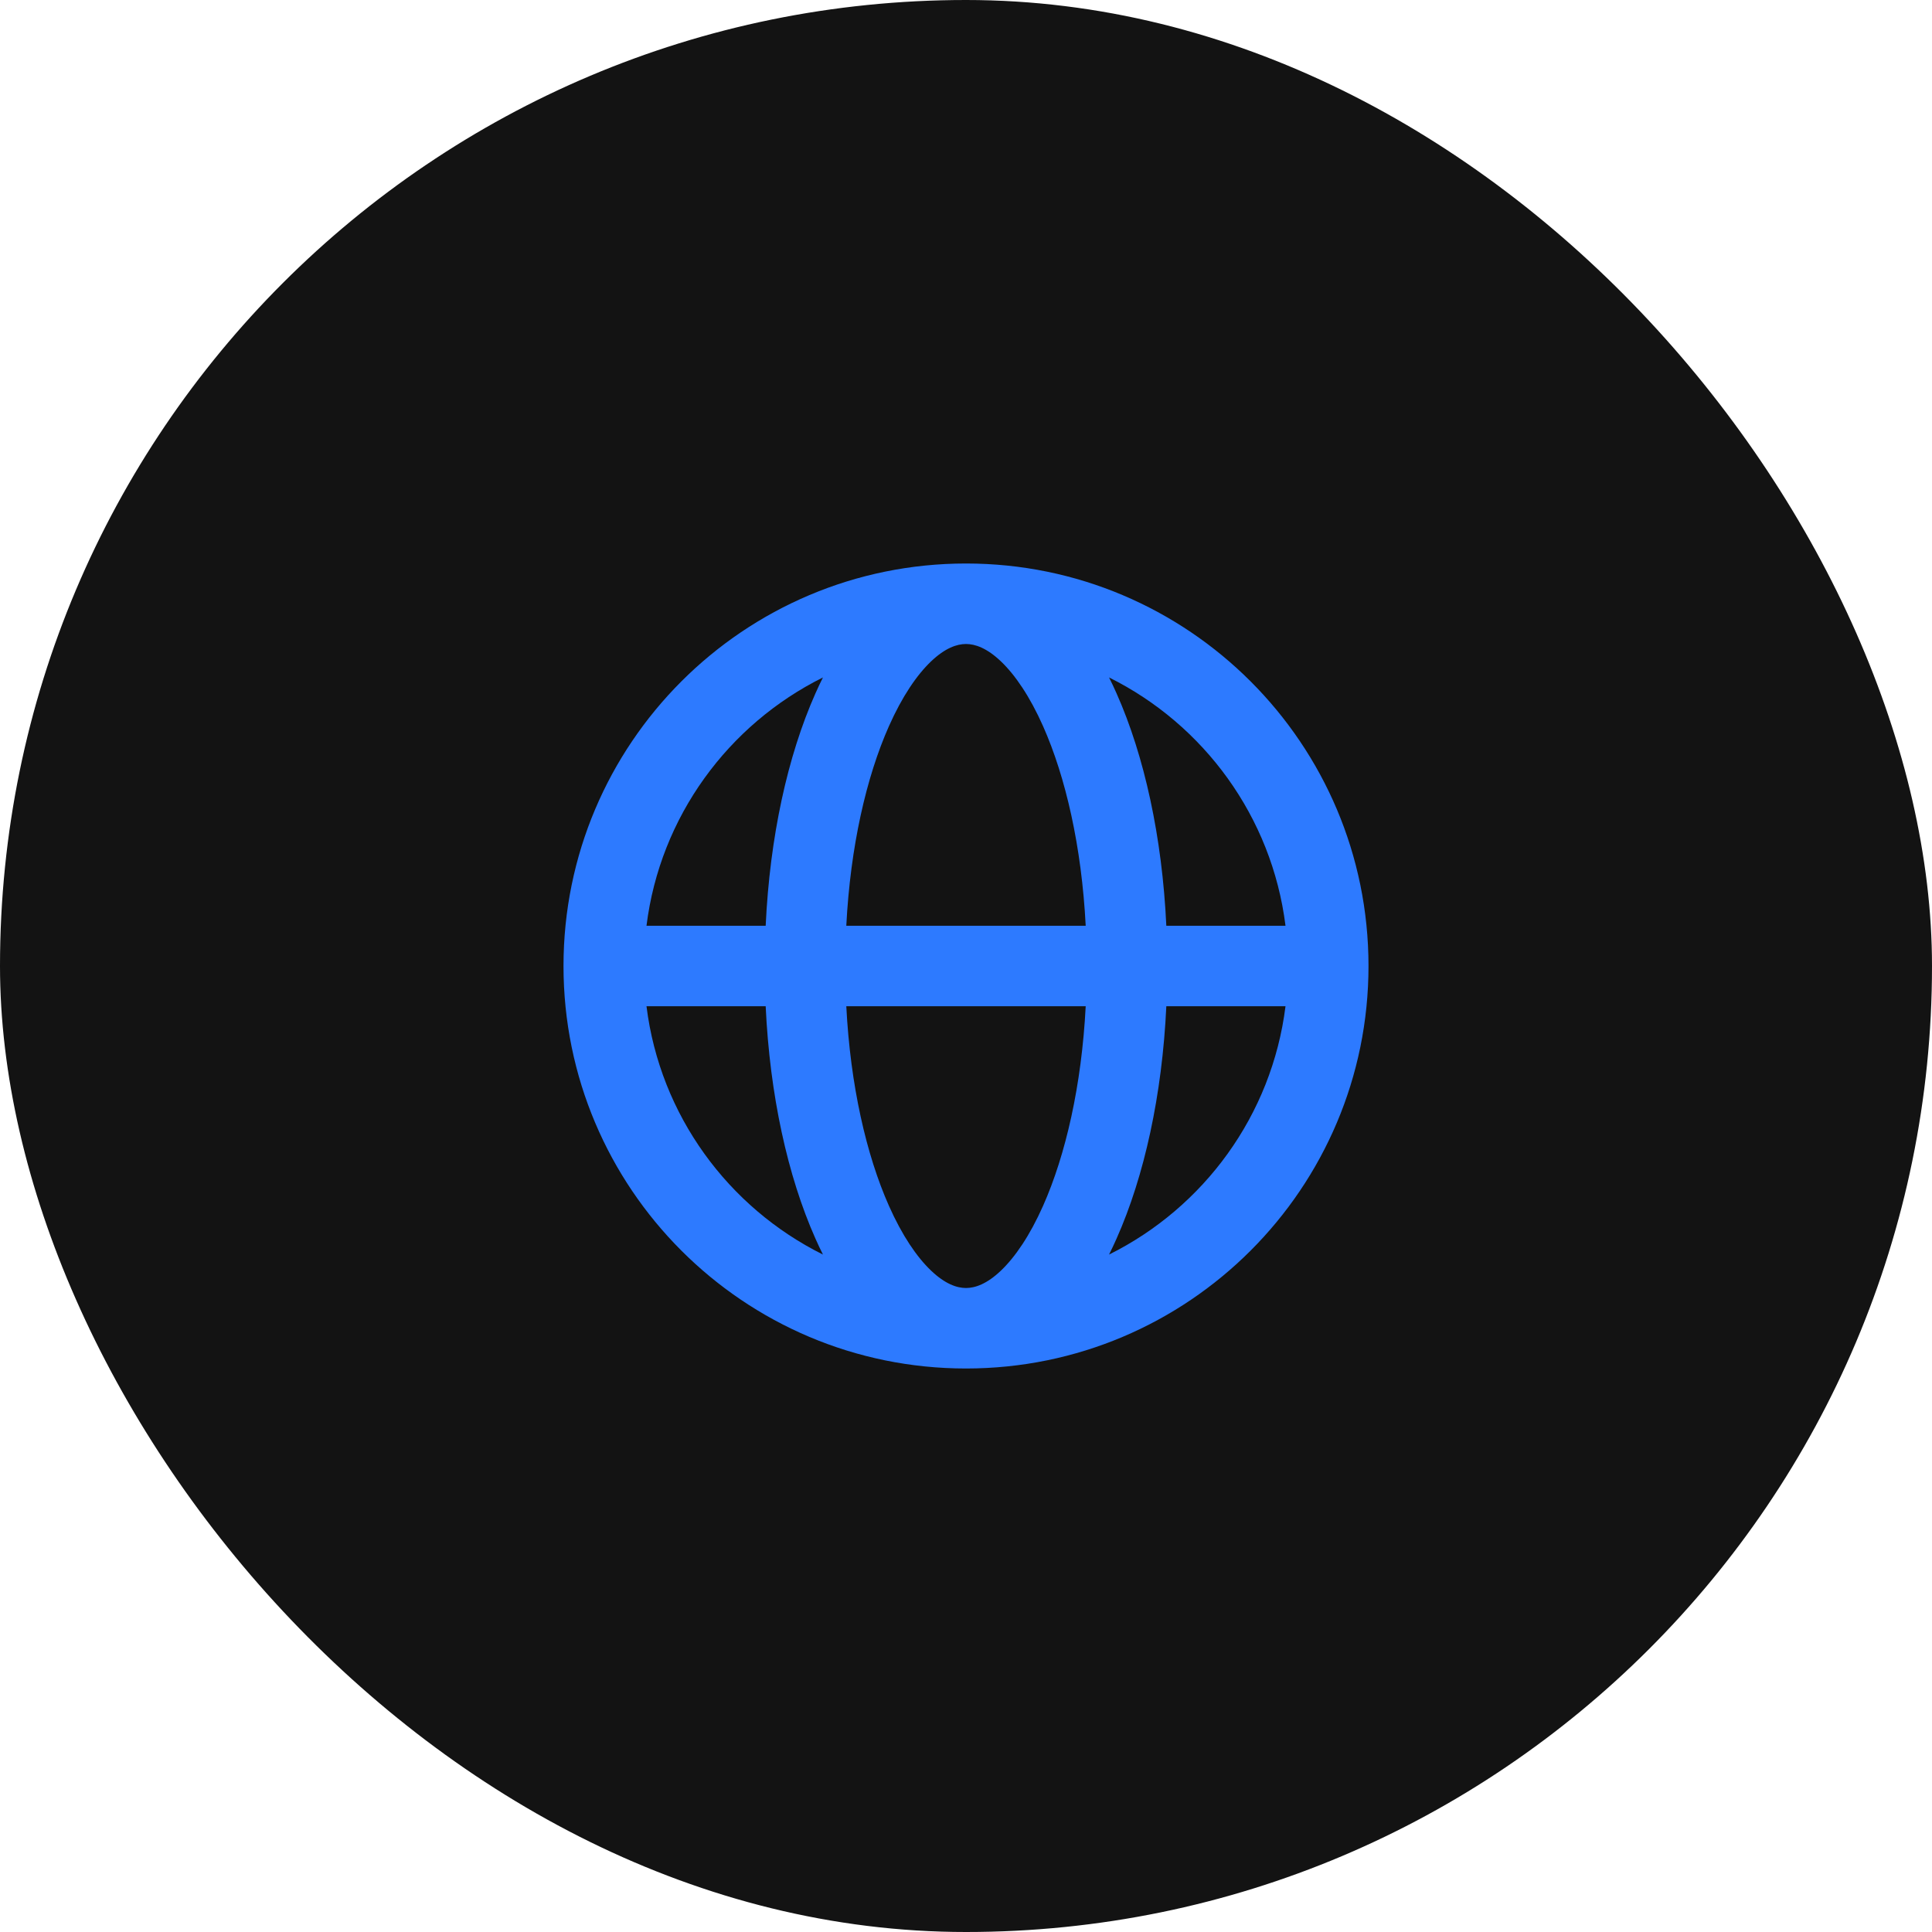
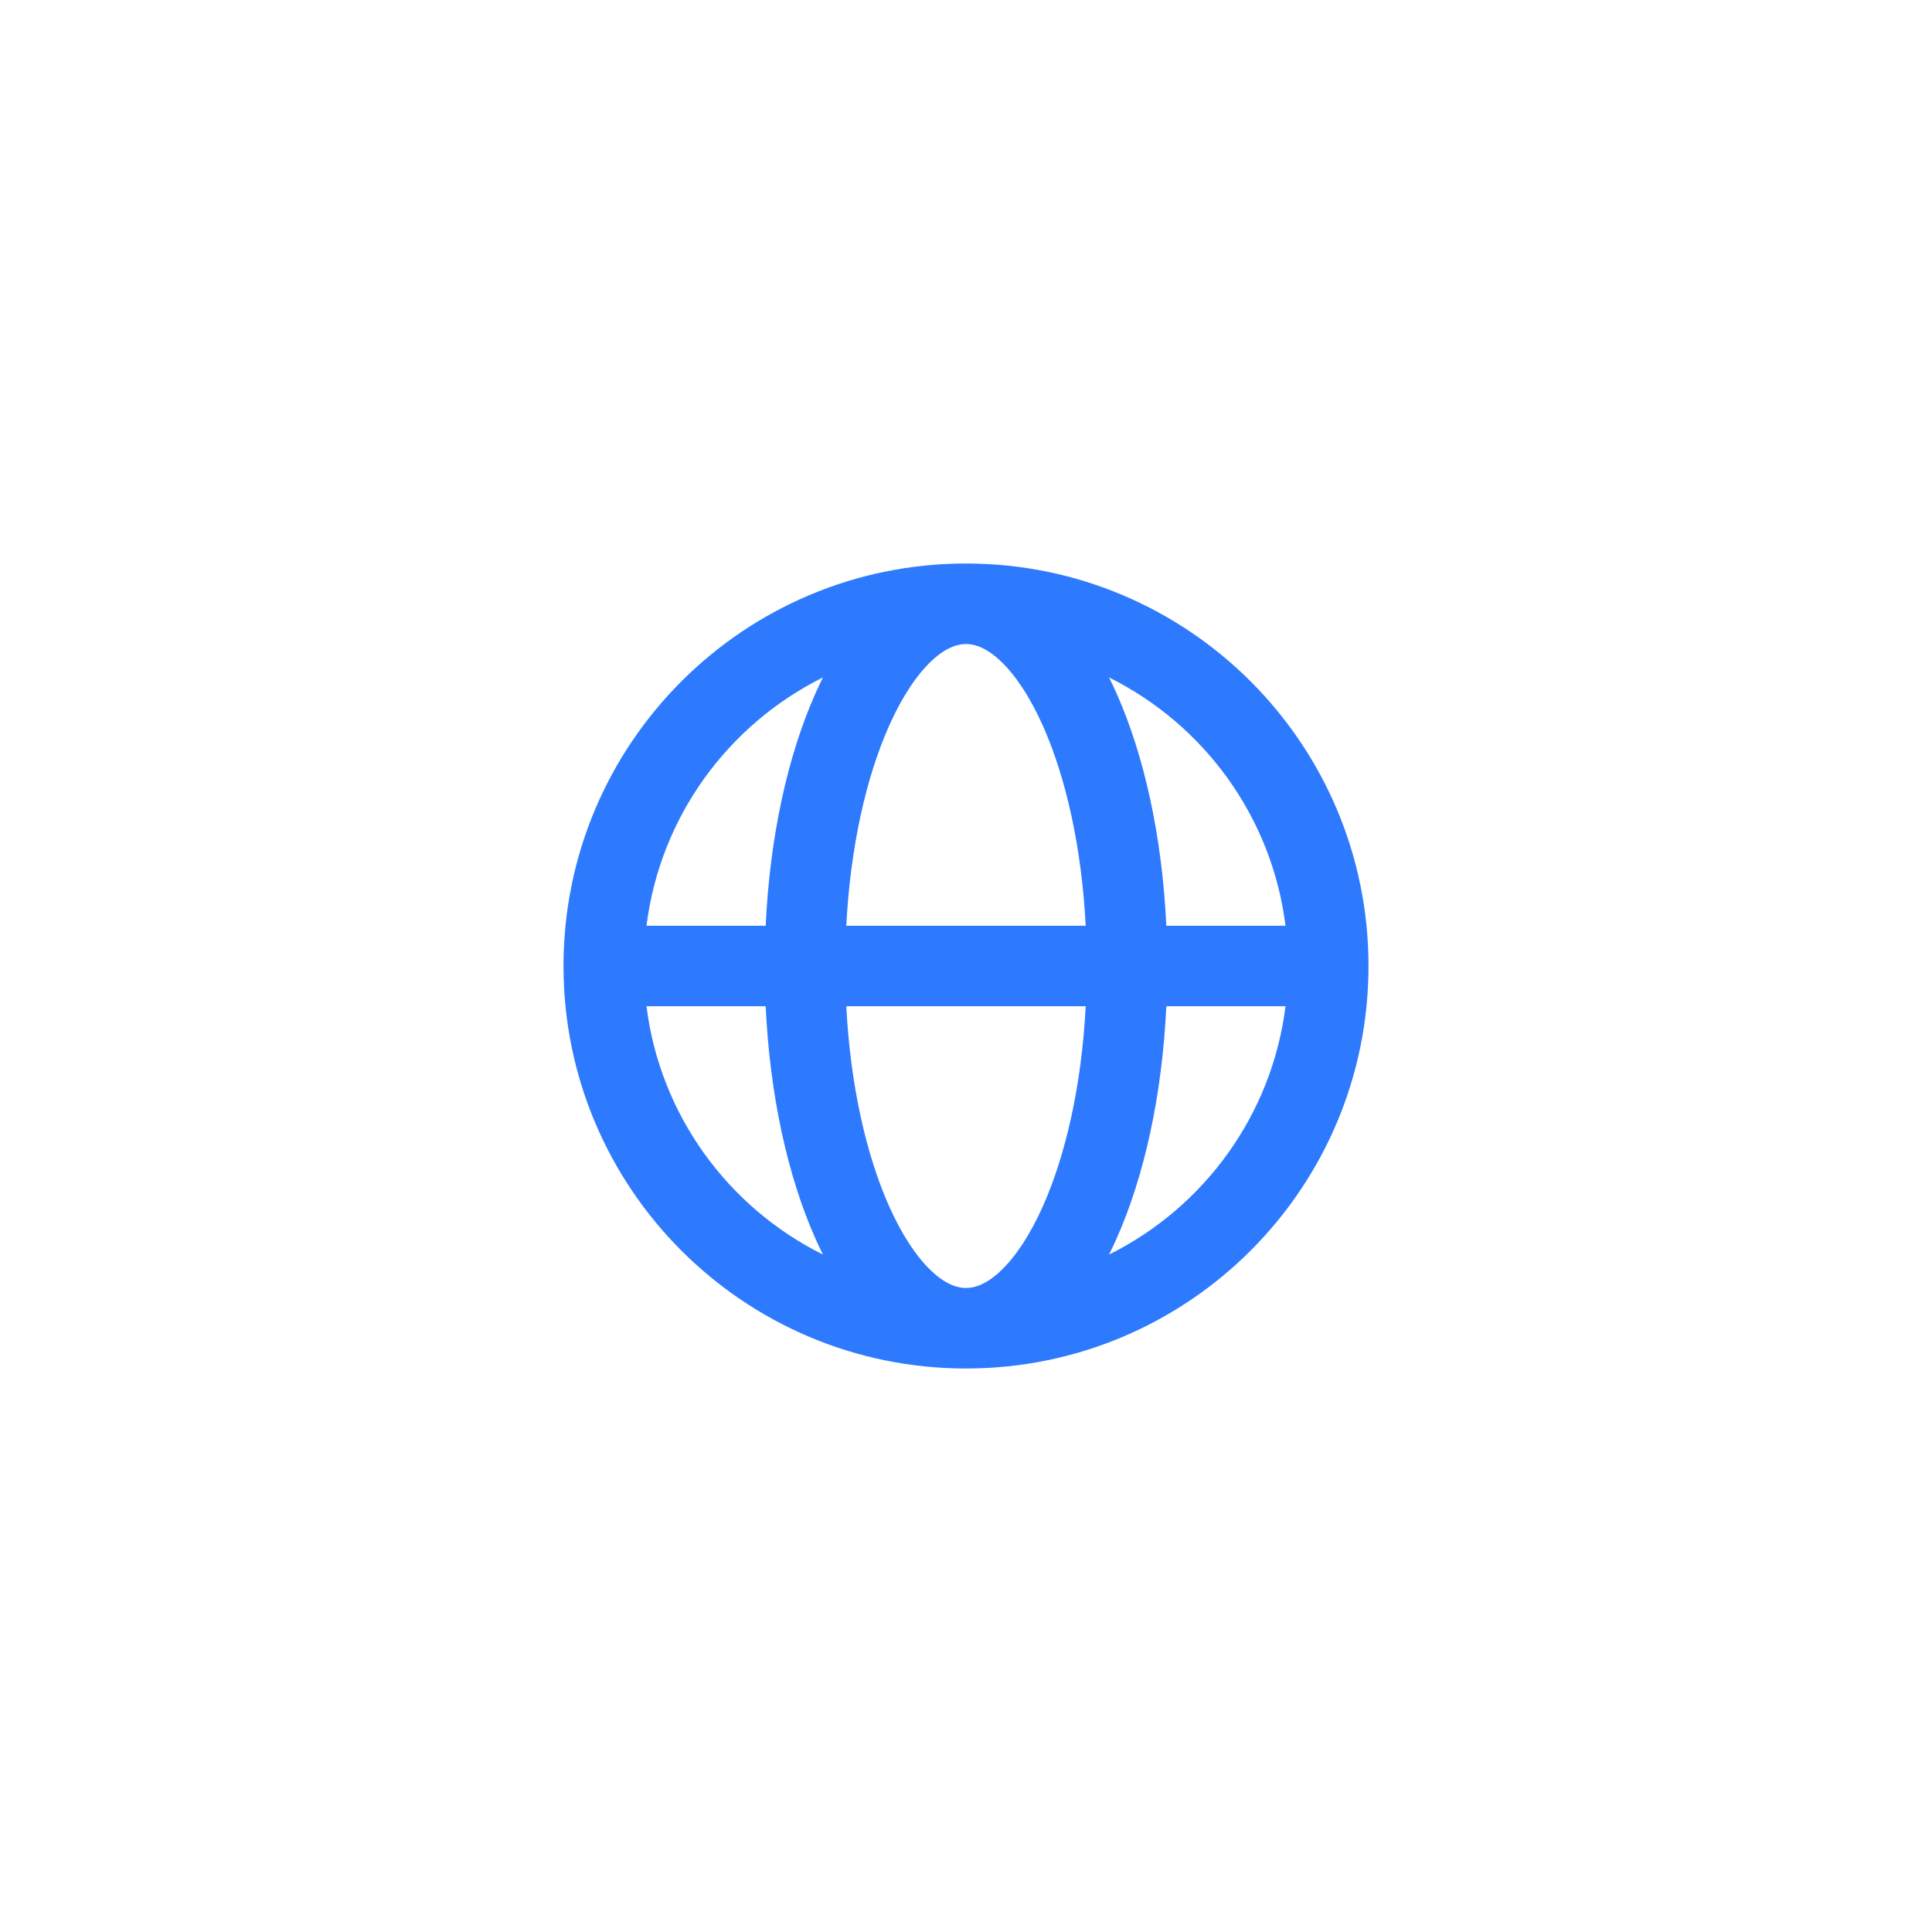
<svg xmlns="http://www.w3.org/2000/svg" width="48" height="48" viewBox="0 0 48 48" fill="none">
-   <rect width="48" height="48" rx="24" fill="#131313" />
  <path fill-rule="evenodd" clip-rule="evenodd" d="M16.062 23H19.023C19.126 20.796 19.568 18.782 20.258 17.23C20.318 17.094 20.381 16.961 20.446 16.831C18.095 17.999 16.4 20.289 16.062 23ZM24 14C18.477 14 14 18.477 14 24C14 29.523 18.477 34 24 34C29.523 34 34 29.523 34 24C34 18.477 29.523 14 24 14ZM24 16C23.773 16 23.482 16.099 23.132 16.432C22.778 16.769 22.413 17.304 22.085 18.042C21.524 19.305 21.127 21.034 21.026 23H26.974C26.873 21.034 26.476 19.305 25.915 18.042C25.587 17.304 25.222 16.769 24.868 16.432C24.518 16.099 24.227 16 24 16ZM28.977 23C28.874 20.796 28.432 18.782 27.742 17.23C27.682 17.094 27.619 16.961 27.554 16.831C29.905 17.999 31.6 20.289 31.938 23H28.977ZM26.974 25H21.026C21.127 26.966 21.524 28.695 22.085 29.958C22.413 30.696 22.778 31.231 23.132 31.568C23.482 31.901 23.773 32 24 32C24.227 32 24.518 31.901 24.868 31.568C25.222 31.231 25.587 30.696 25.915 29.958C26.476 28.695 26.873 26.966 26.974 25ZM27.554 31.169C27.619 31.039 27.682 30.906 27.742 30.77C28.432 29.218 28.874 27.204 28.977 25H31.938C31.6 27.711 29.905 30.001 27.554 31.169ZM20.446 31.169C20.381 31.039 20.318 30.906 20.258 30.77C19.568 29.218 19.126 27.204 19.023 25H16.062C16.4 27.711 18.095 30.001 20.446 31.169Z" fill="#2D7AFF" />
</svg>